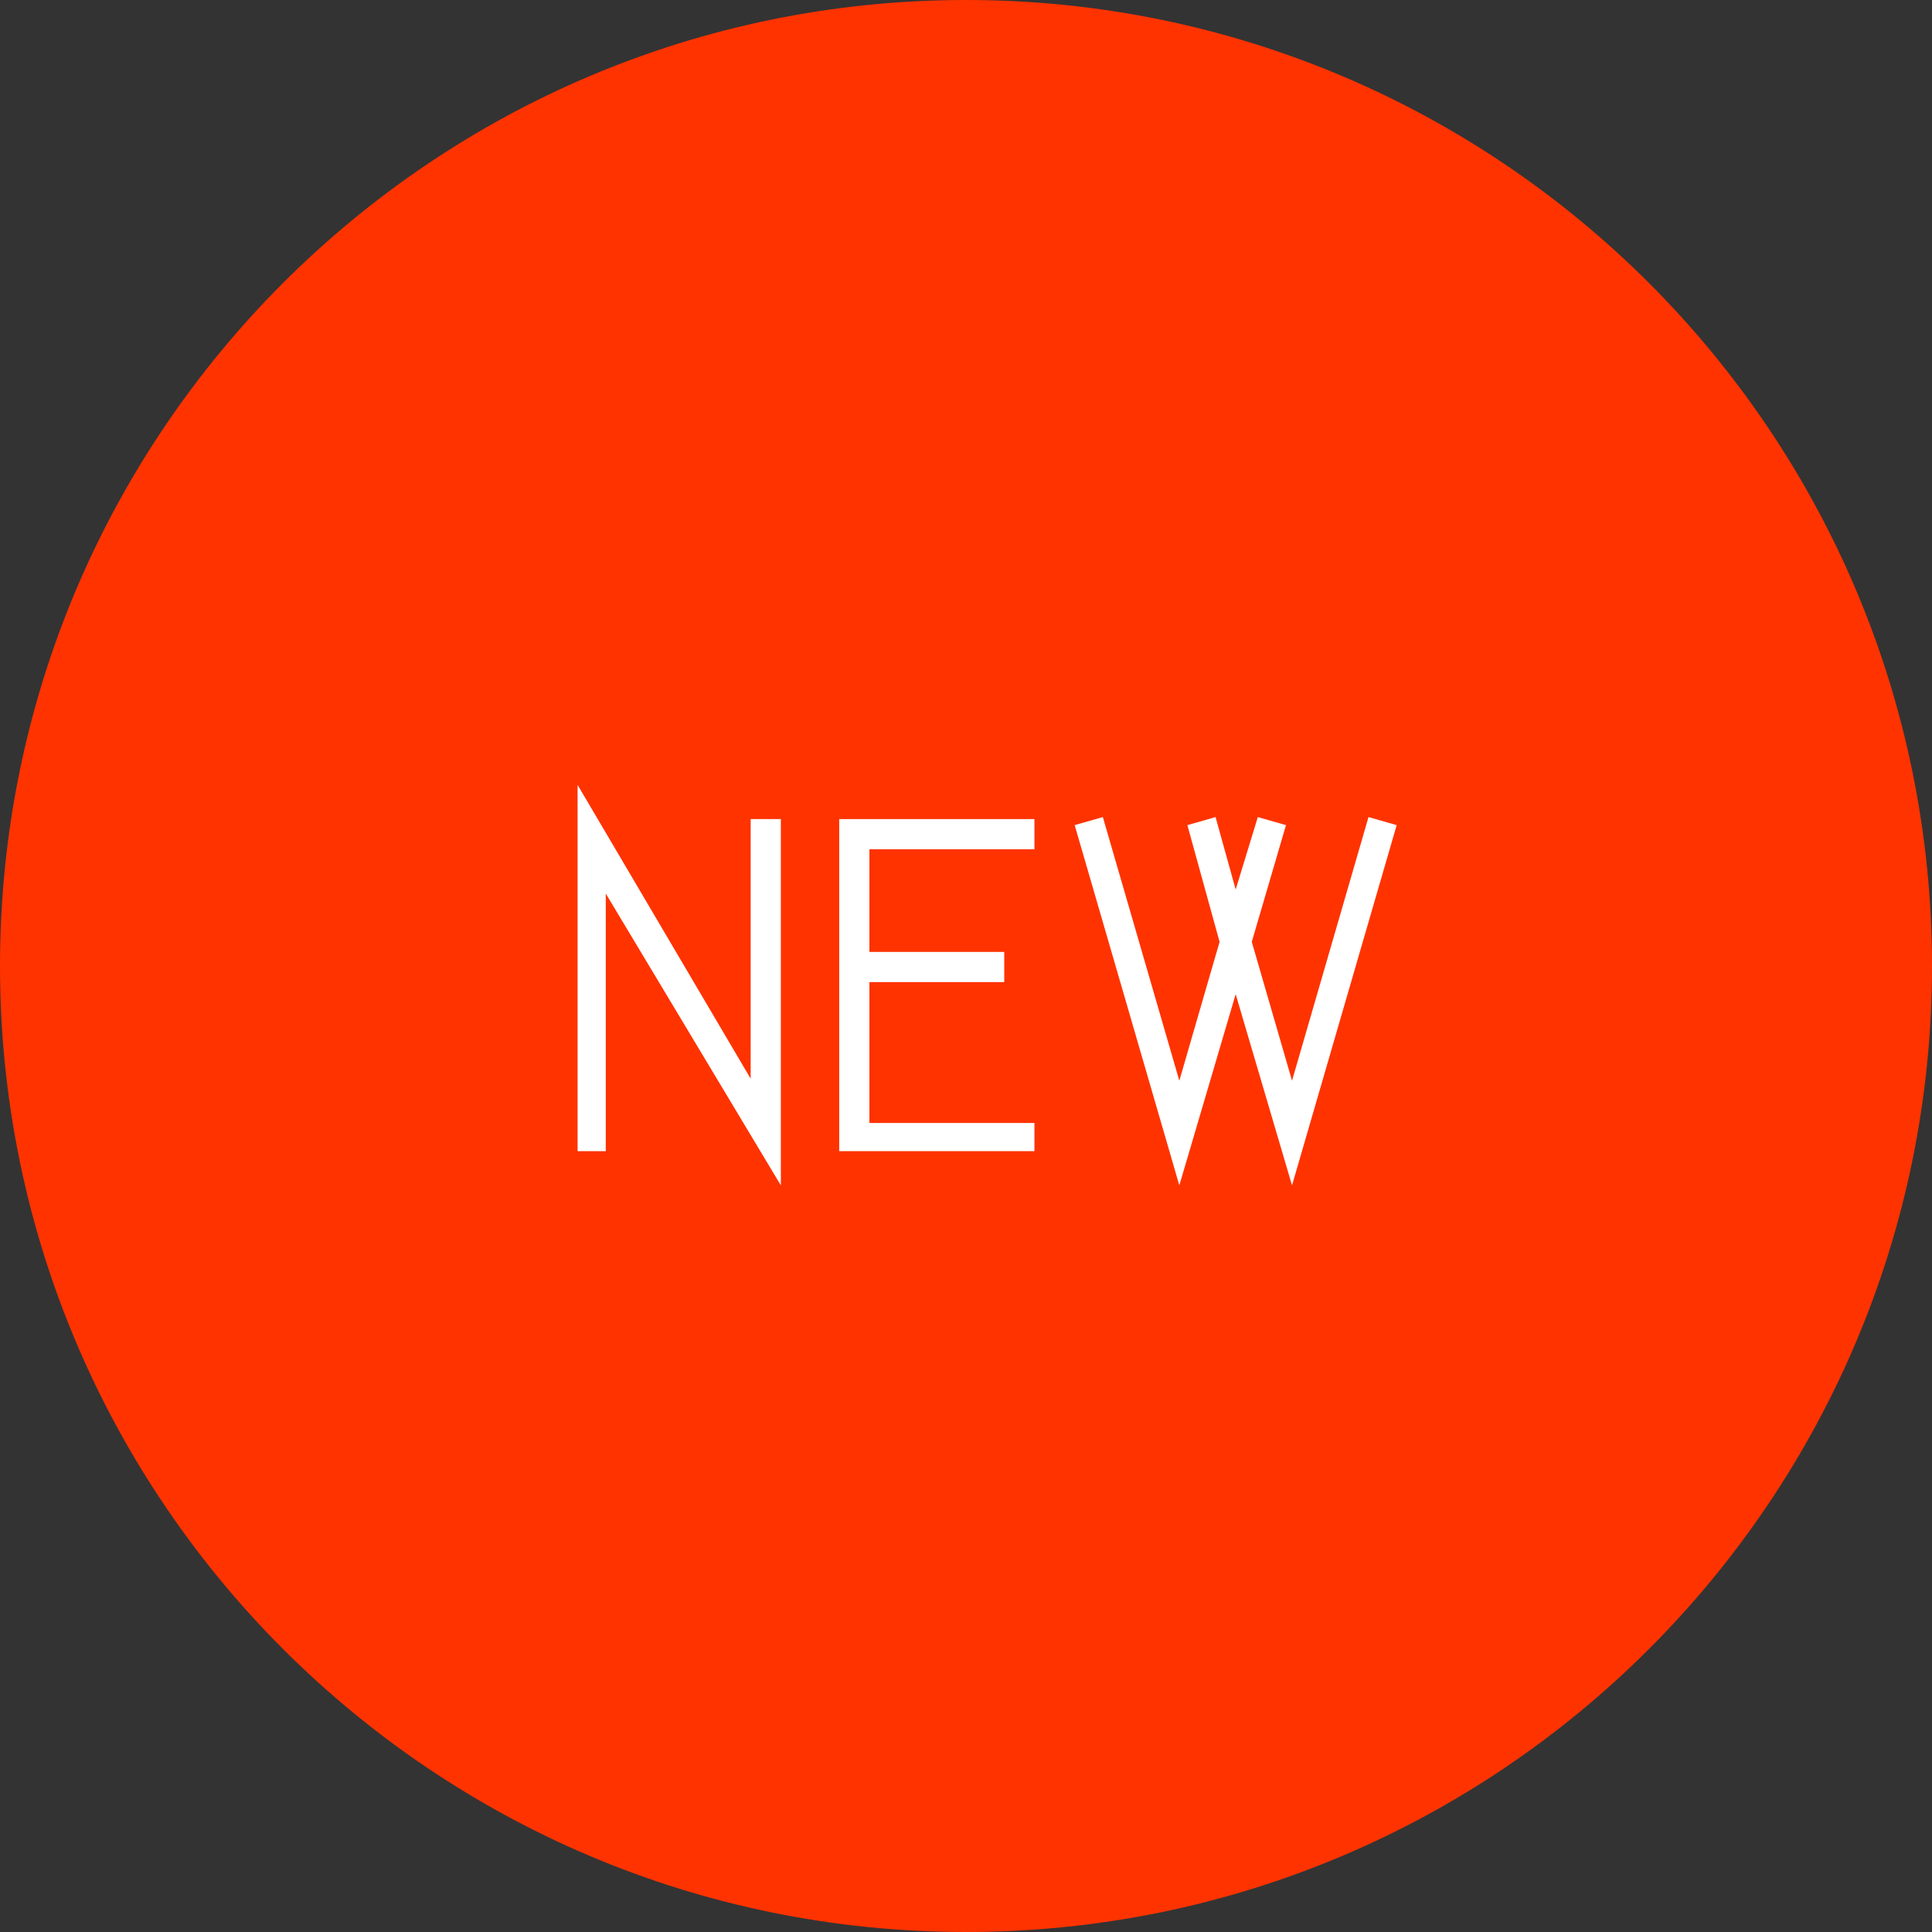
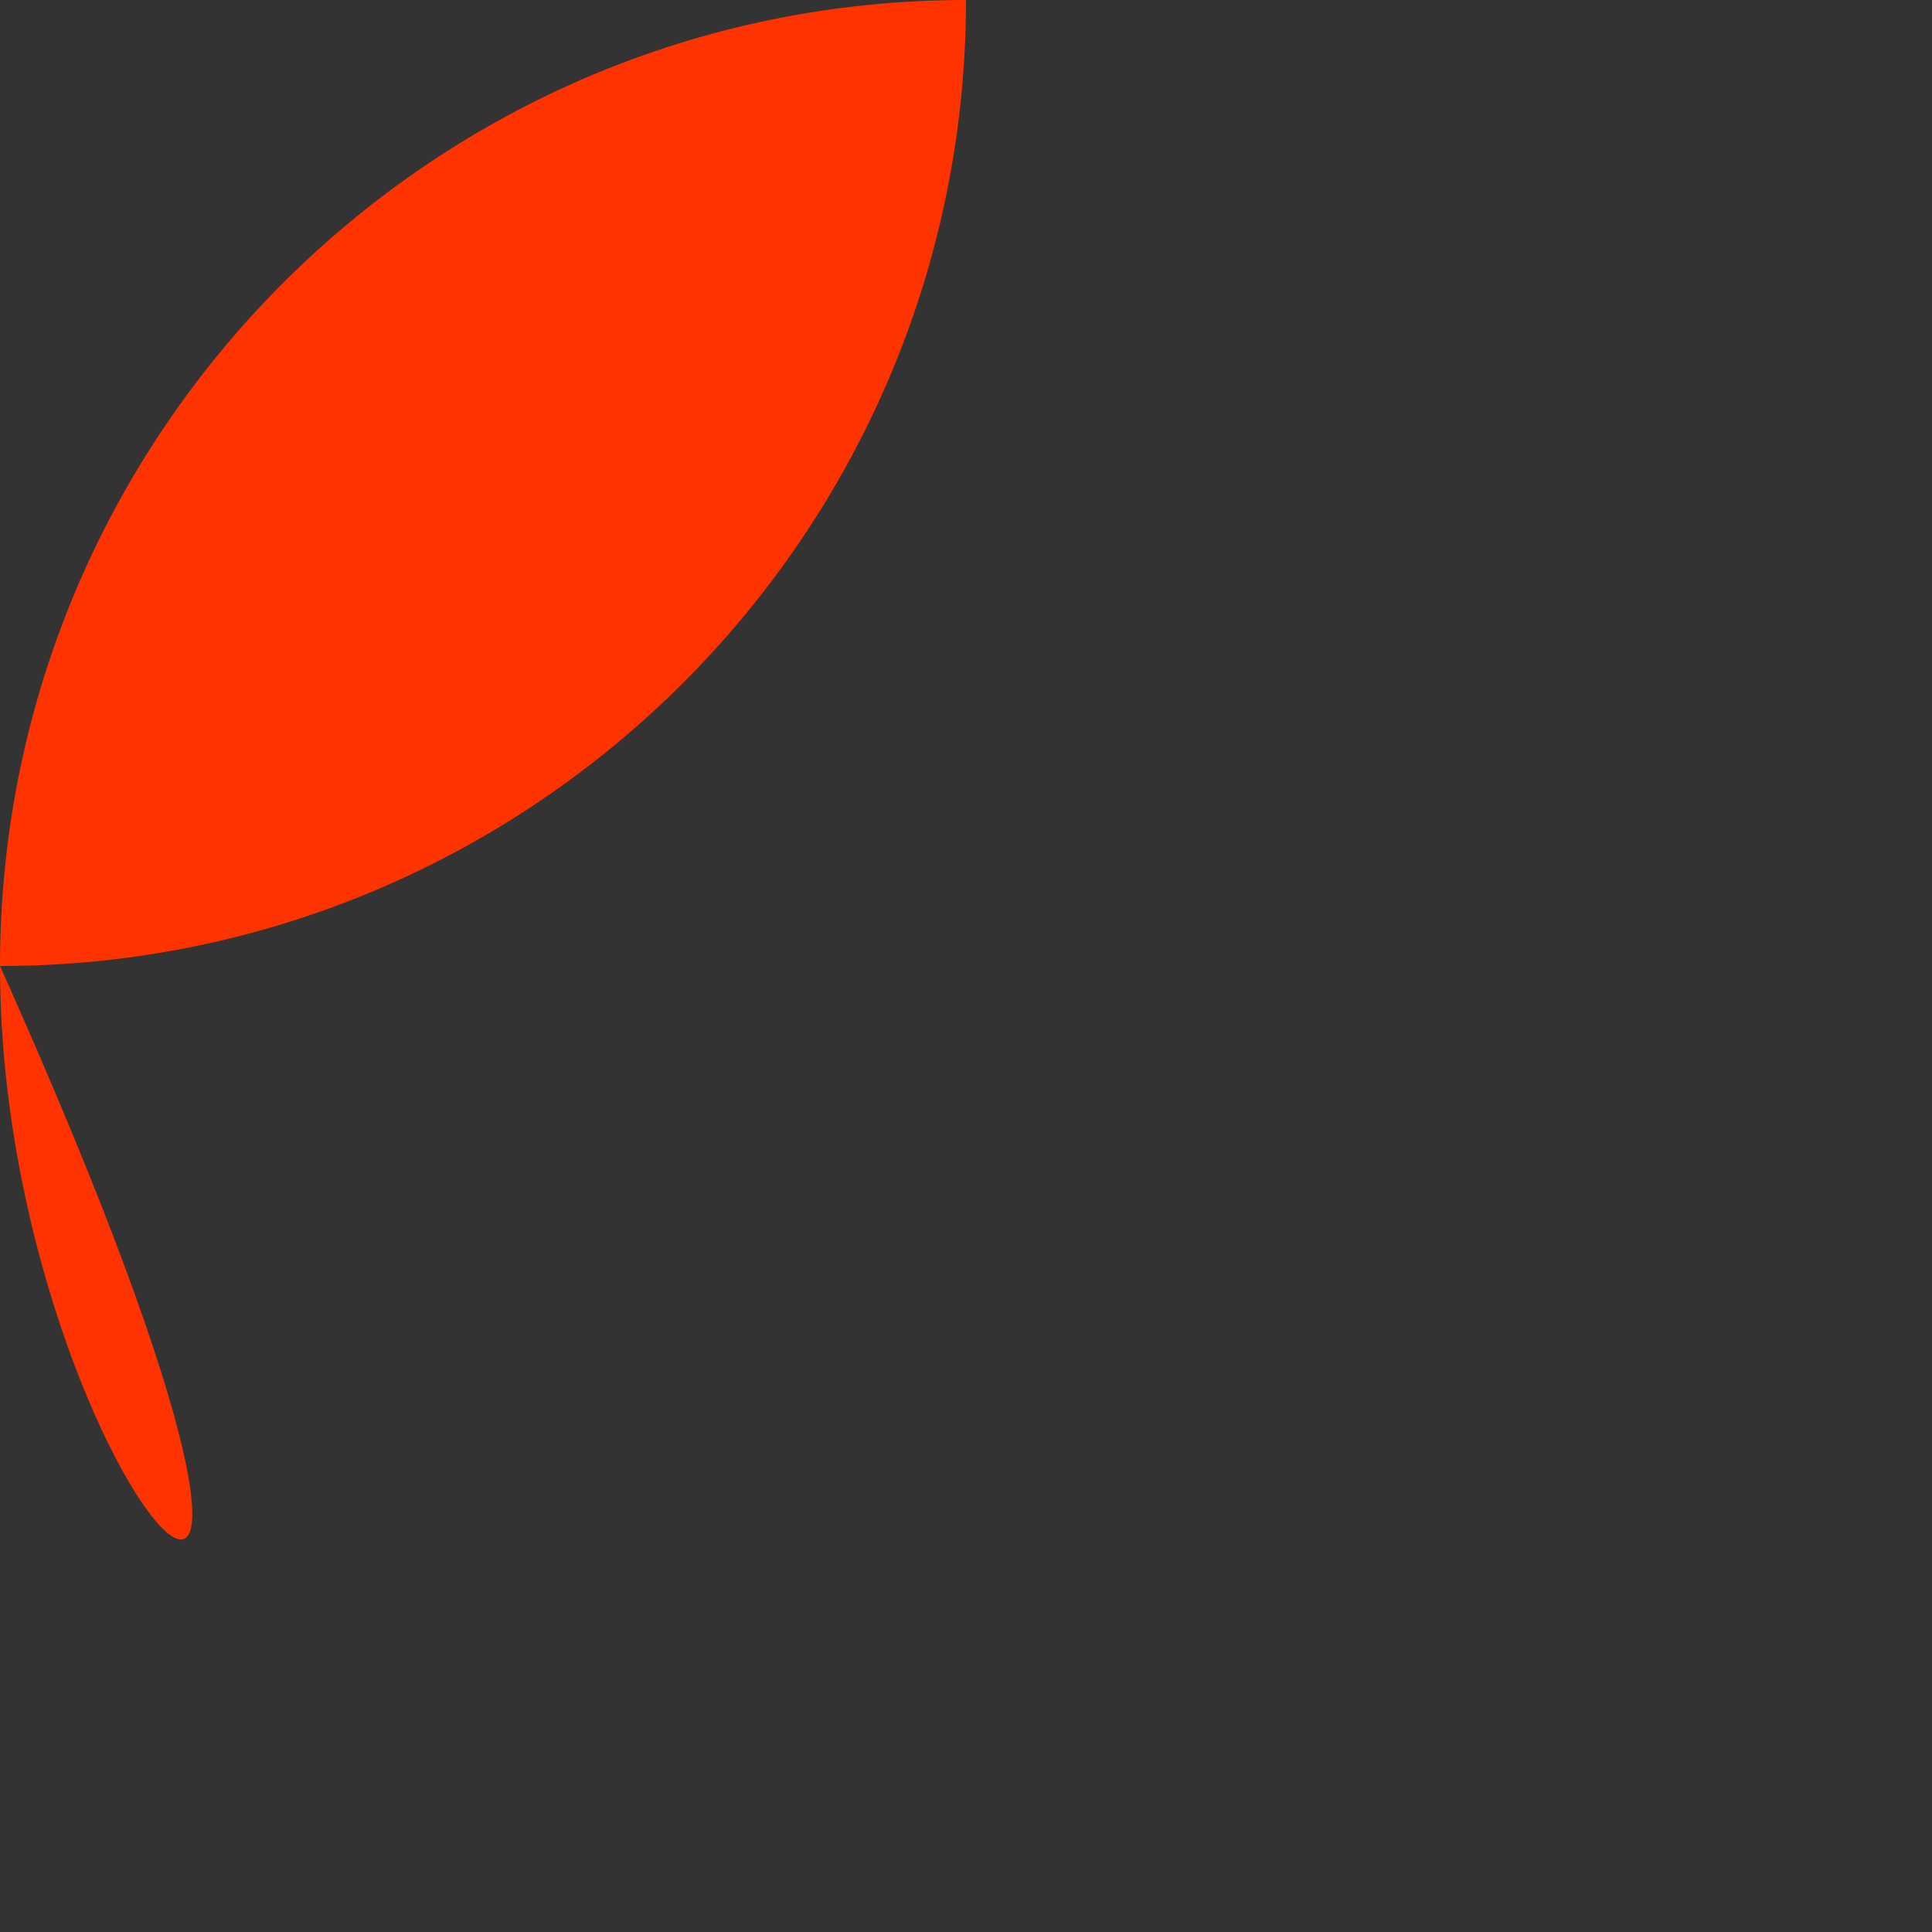
<svg xmlns="http://www.w3.org/2000/svg" version="1.1" id="レイヤー_1" x="0px" y="0px" width="96" height="96" viewBox="0 0 96 96" style="enable-background:new 0 0 96 96;" xml:space="preserve">
  <rect x="0" y="0" width="96" height="96" fill="#333333" stroke="none" />
  <style type="text/css">
	.st0{fill-rule:evenodd;clip-rule:evenodd;fill:#FF3300;}
	.st1{fill:#FFFFFF;}
</style>
-   <path class="st0" d="M48,0c26.5,0,48,21.5,48,48c0,26.5-21.5,48-48,48C21.5,96,0,74.5,0,48C0,21.5,21.5,0,48,0z" />
+   <path class="st0" d="M48,0c0,26.5-21.5,48-48,48C21.5,96,0,74.5,0,48C0,21.5,21.5,0,48,0z" />
  <g>
-     <polygon class="st1" points="30.1,44.4 30.1,57.2 28.7,57.2 28.7,39 37.3,53.6 37.3,40.7 38.8,40.7 38.8,58.9  " />
-     <polygon class="st1" points="41.7,57.2 41.7,40.7 51.4,40.7 51.4,42.2 43.2,42.2 43.2,47.3 49.9,47.3 49.9,48.8 43.2,48.8    43.2,55.8 51.4,55.8 51.4,57.2  " />
-     <polygon class="st1" points="53.4,41 54.8,40.6 58.6,53.7 60.6,46.8 59,41 60.4,40.6 61.4,44.2 62.5,40.6 63.9,41 62.2,46.8    64.2,53.7 68,40.6 69.4,41 64.2,58.9 61.4,49.4 58.6,58.9  " />
-   </g>
+     </g>
</svg>